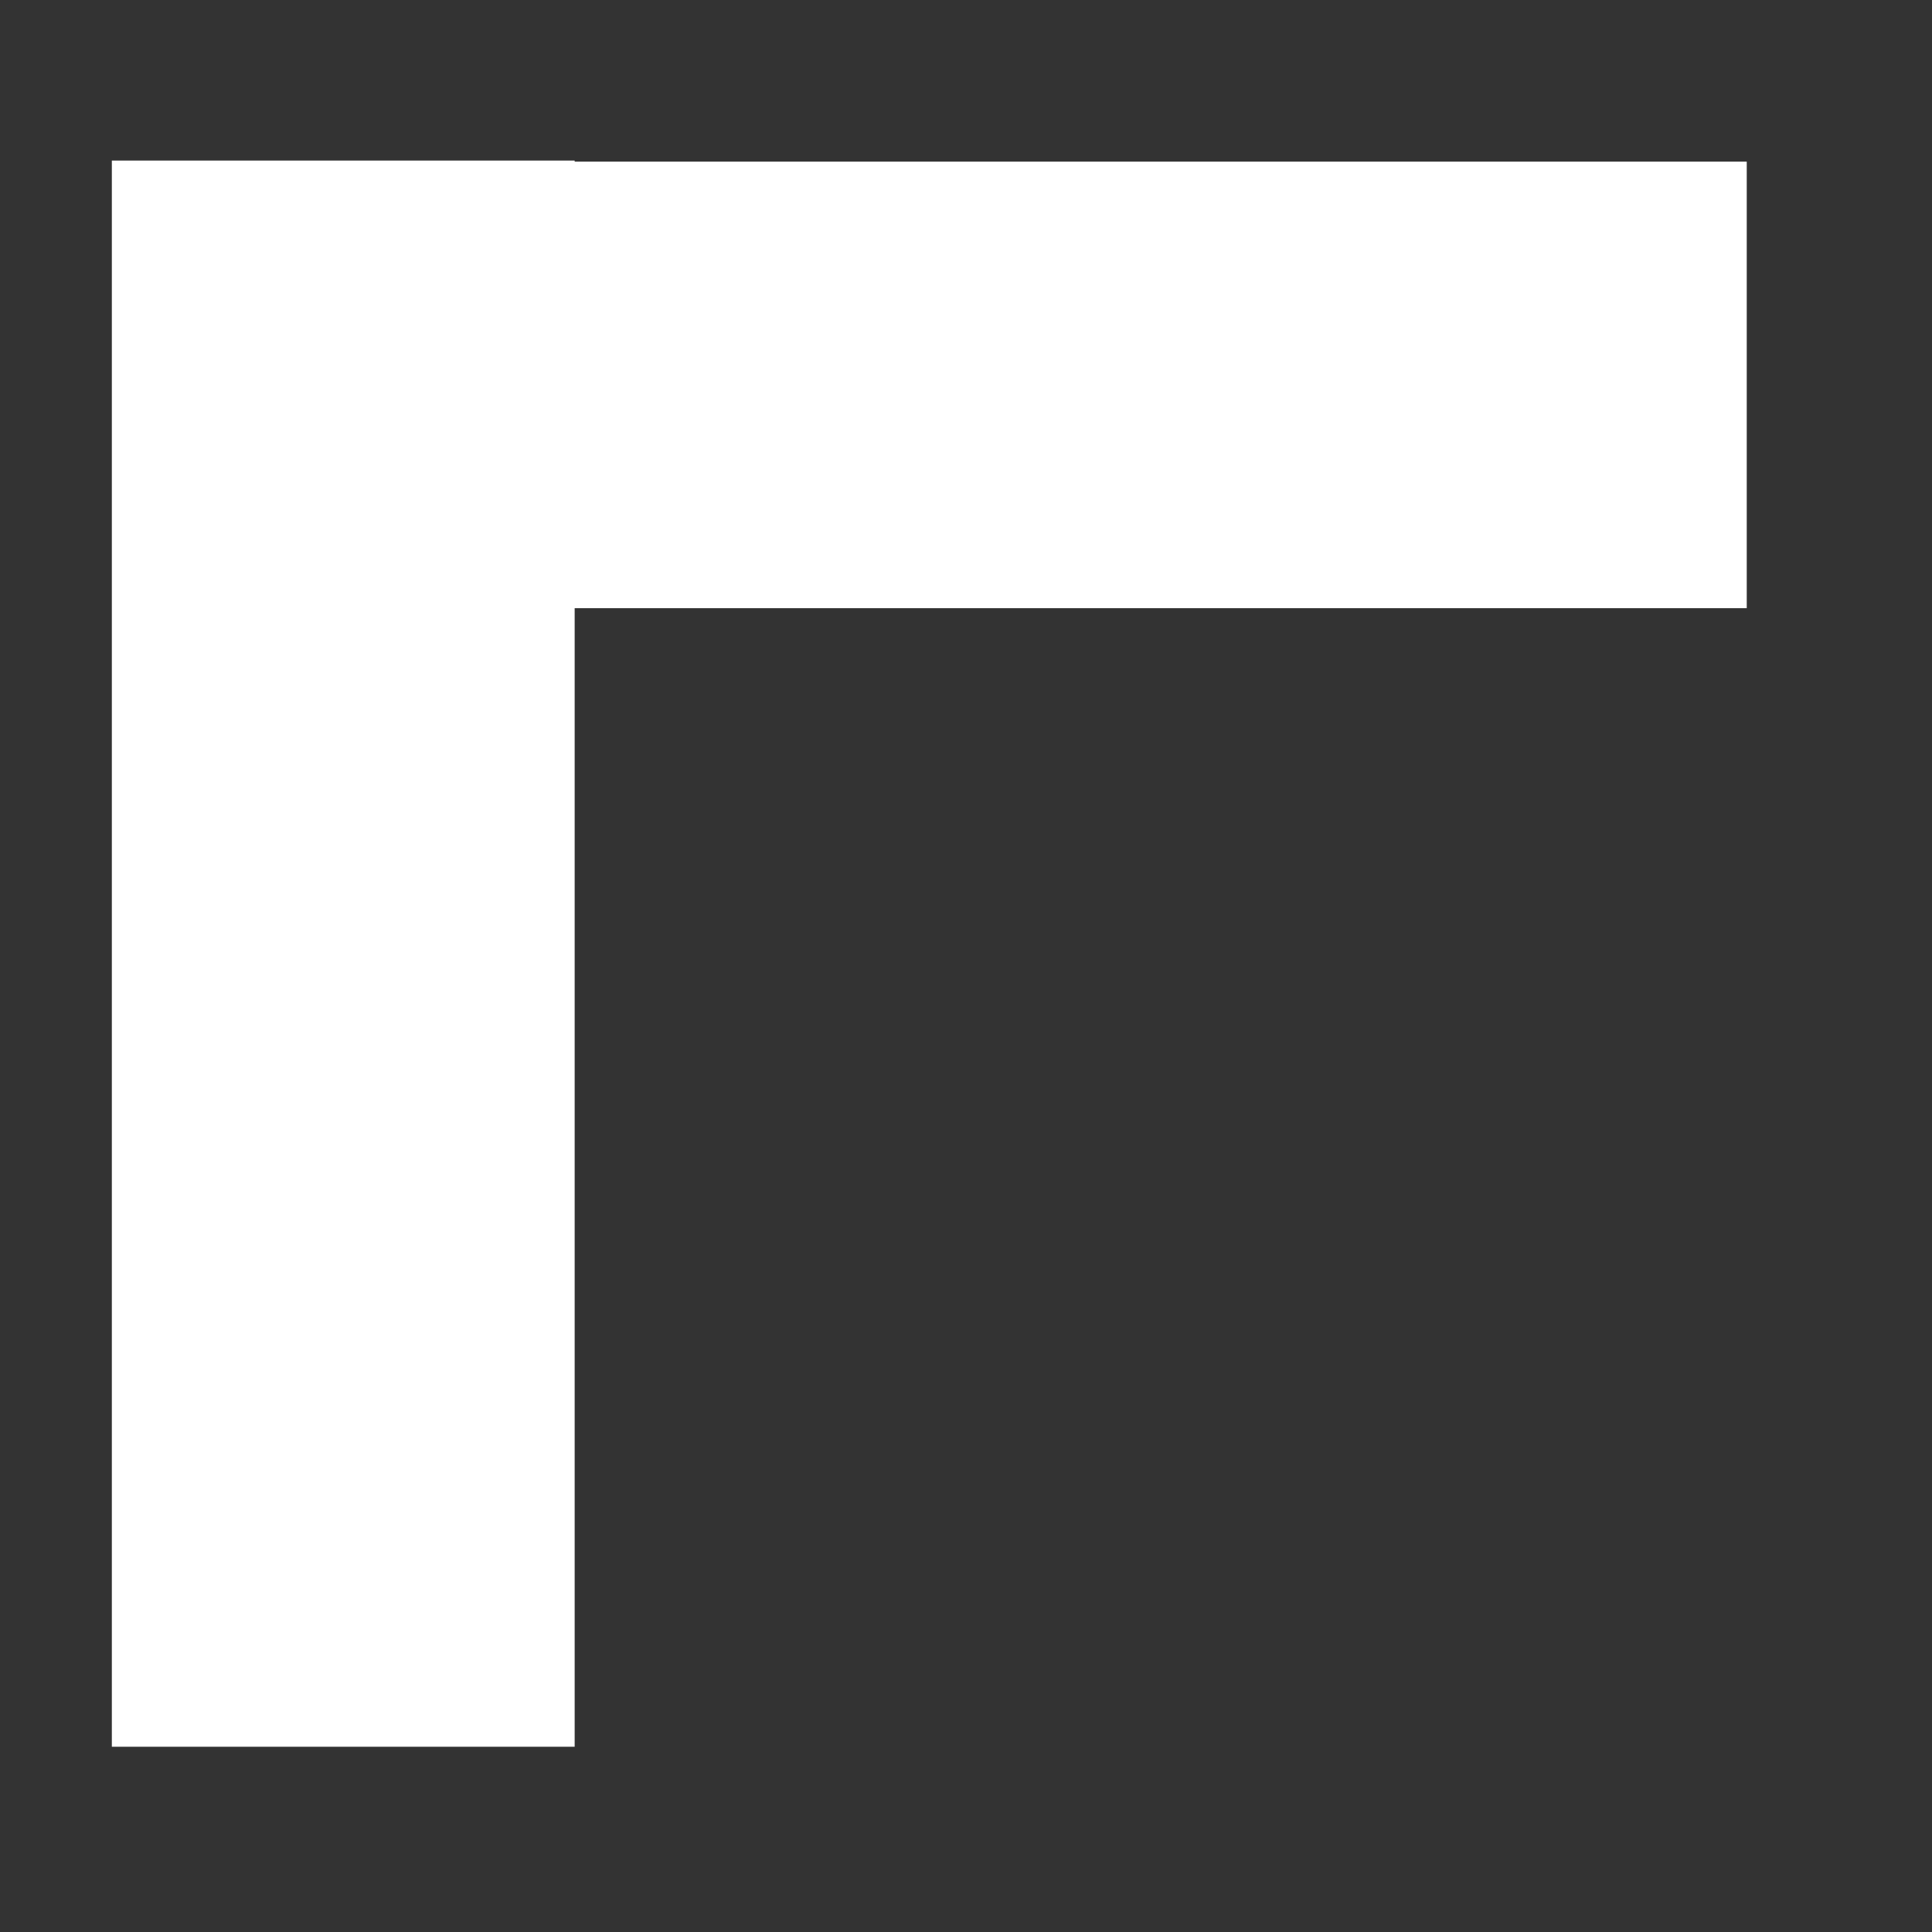
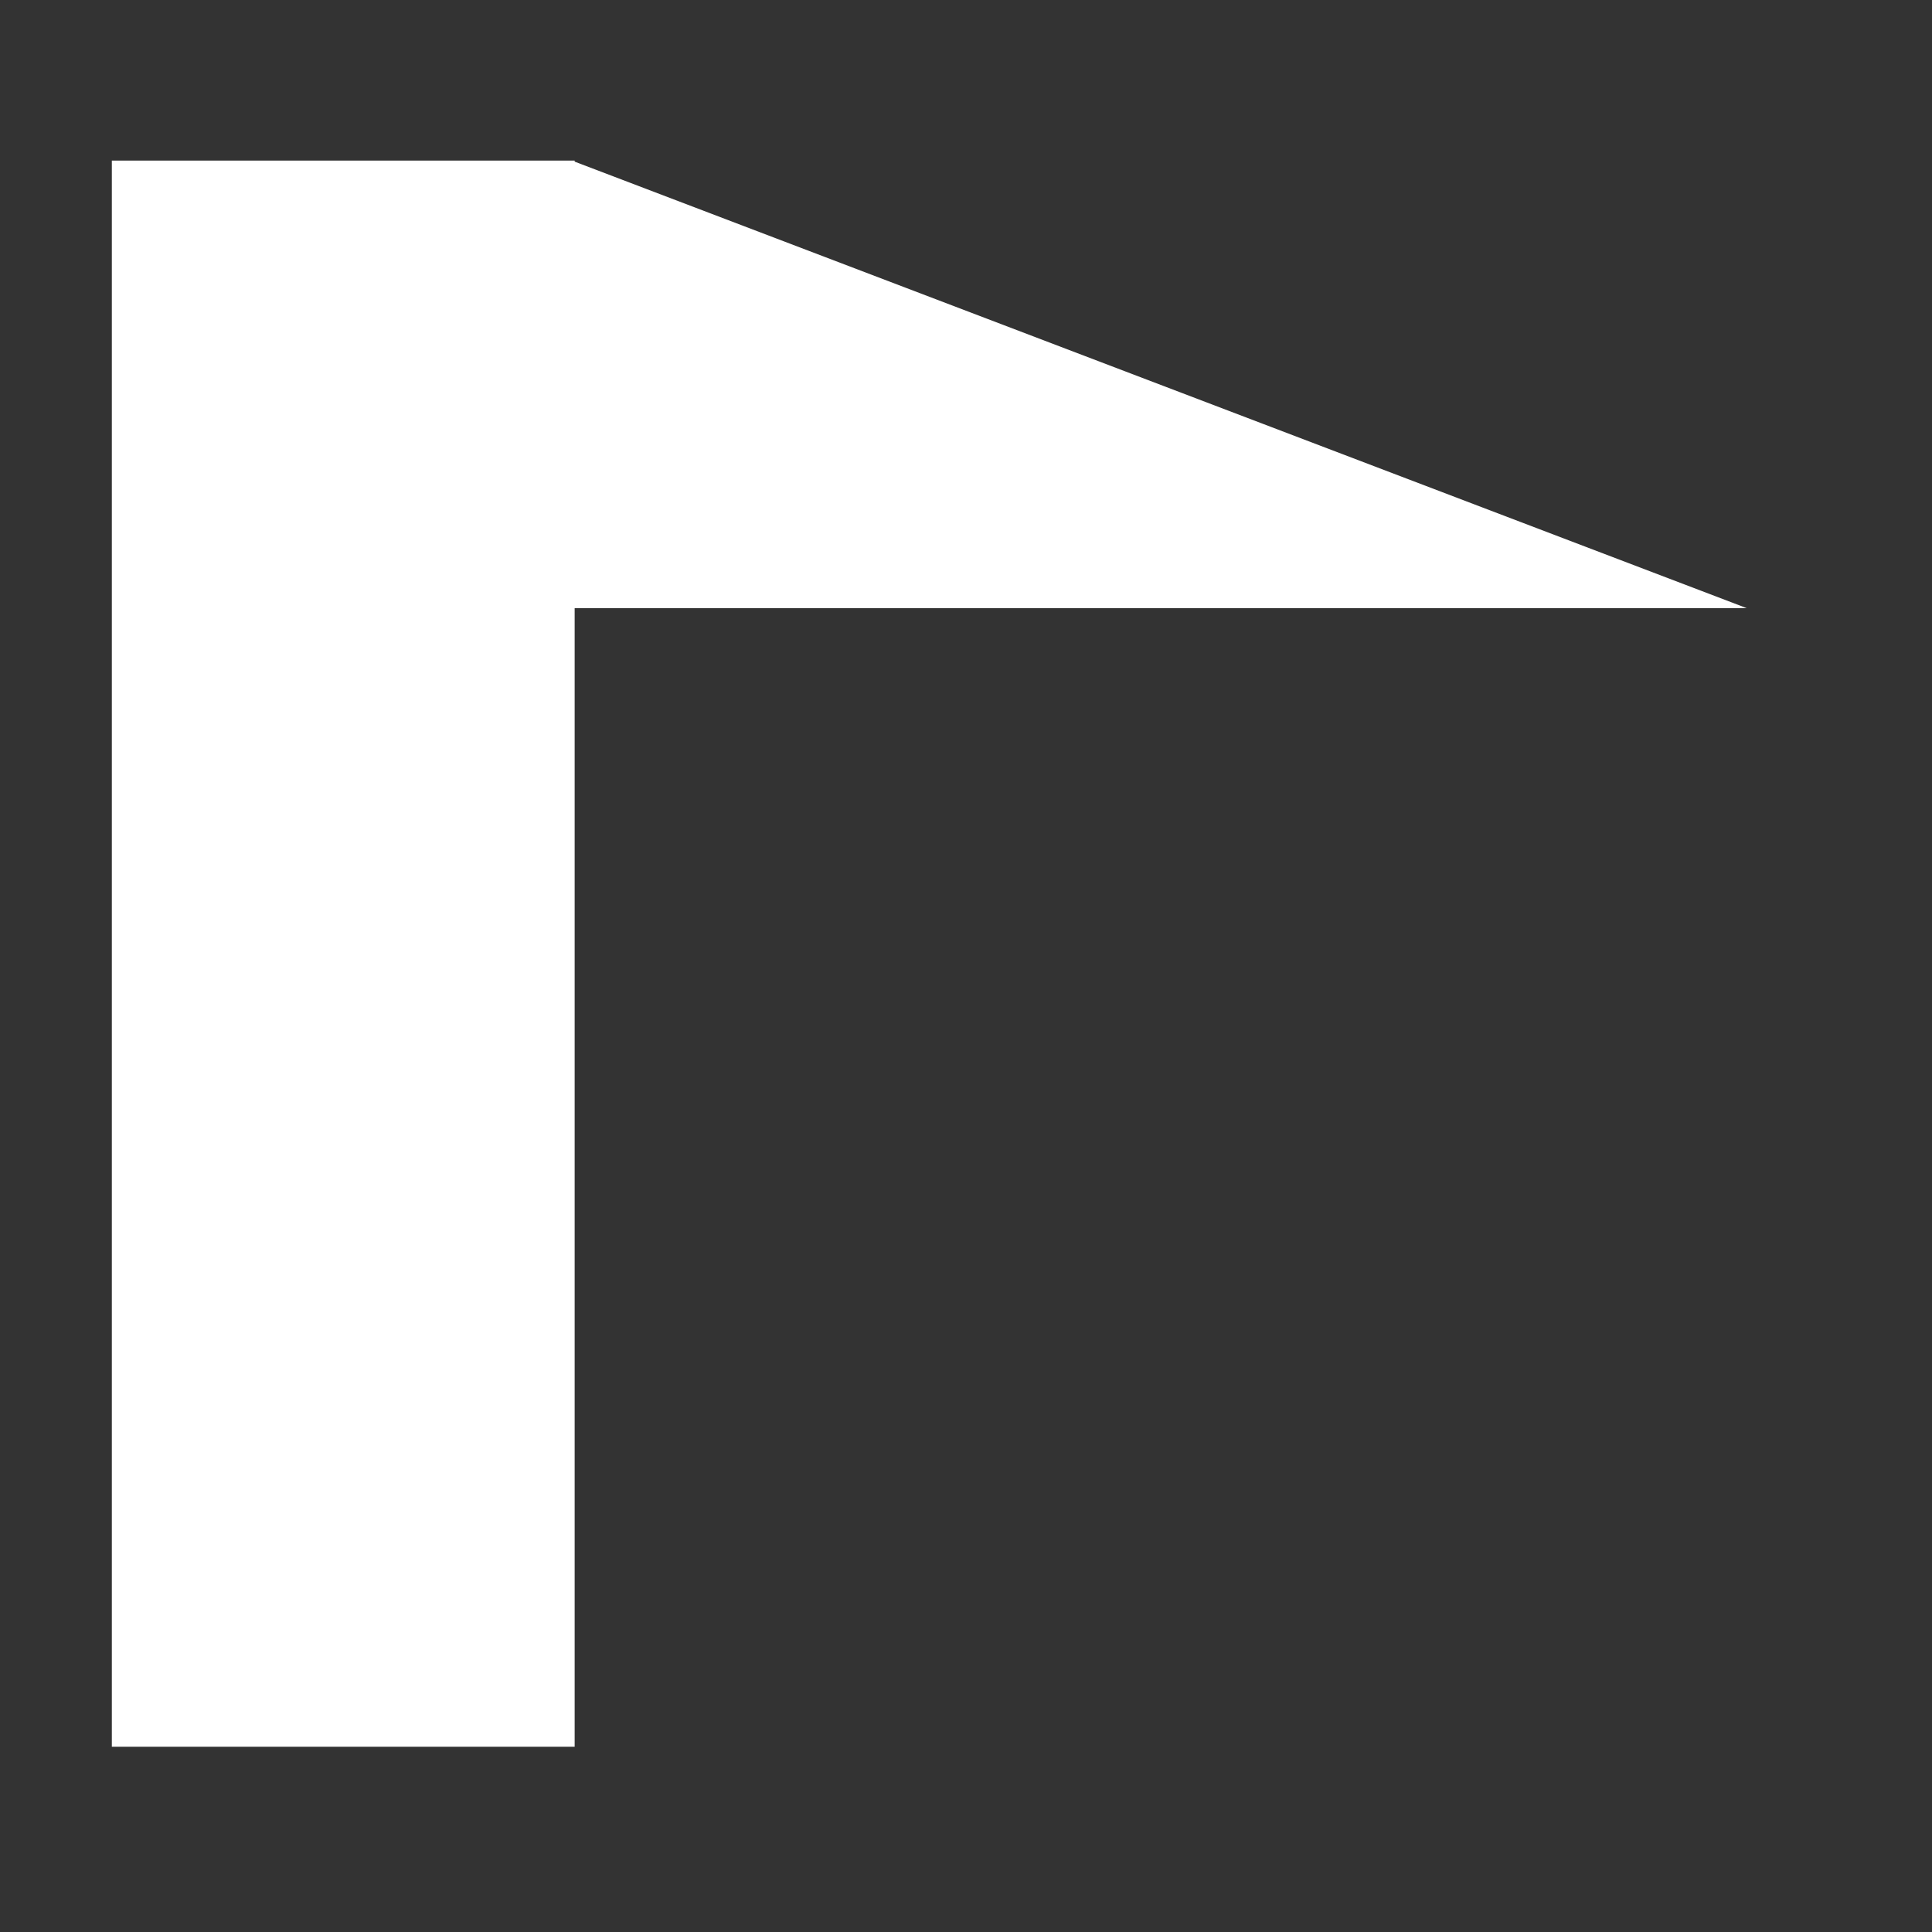
<svg xmlns="http://www.w3.org/2000/svg" width="9" height="9" viewBox="0 0 9 9" fill="none">
  <rect x="0" y="0" width="9" height="9" fill="#333333" stroke="none" />
-   <path fill-rule="evenodd" clip-rule="evenodd" d="M0.521 8.137H2.677L2.677 2.833L8.137 2.833V0.753L2.677 0.753V0.748L0.521 0.748L0.521 8.137Z" fill="white" />
+   <path fill-rule="evenodd" clip-rule="evenodd" d="M0.521 8.137H2.677L2.677 2.833L8.137 2.833L2.677 0.753V0.748L0.521 0.748L0.521 8.137Z" fill="white" />
</svg>